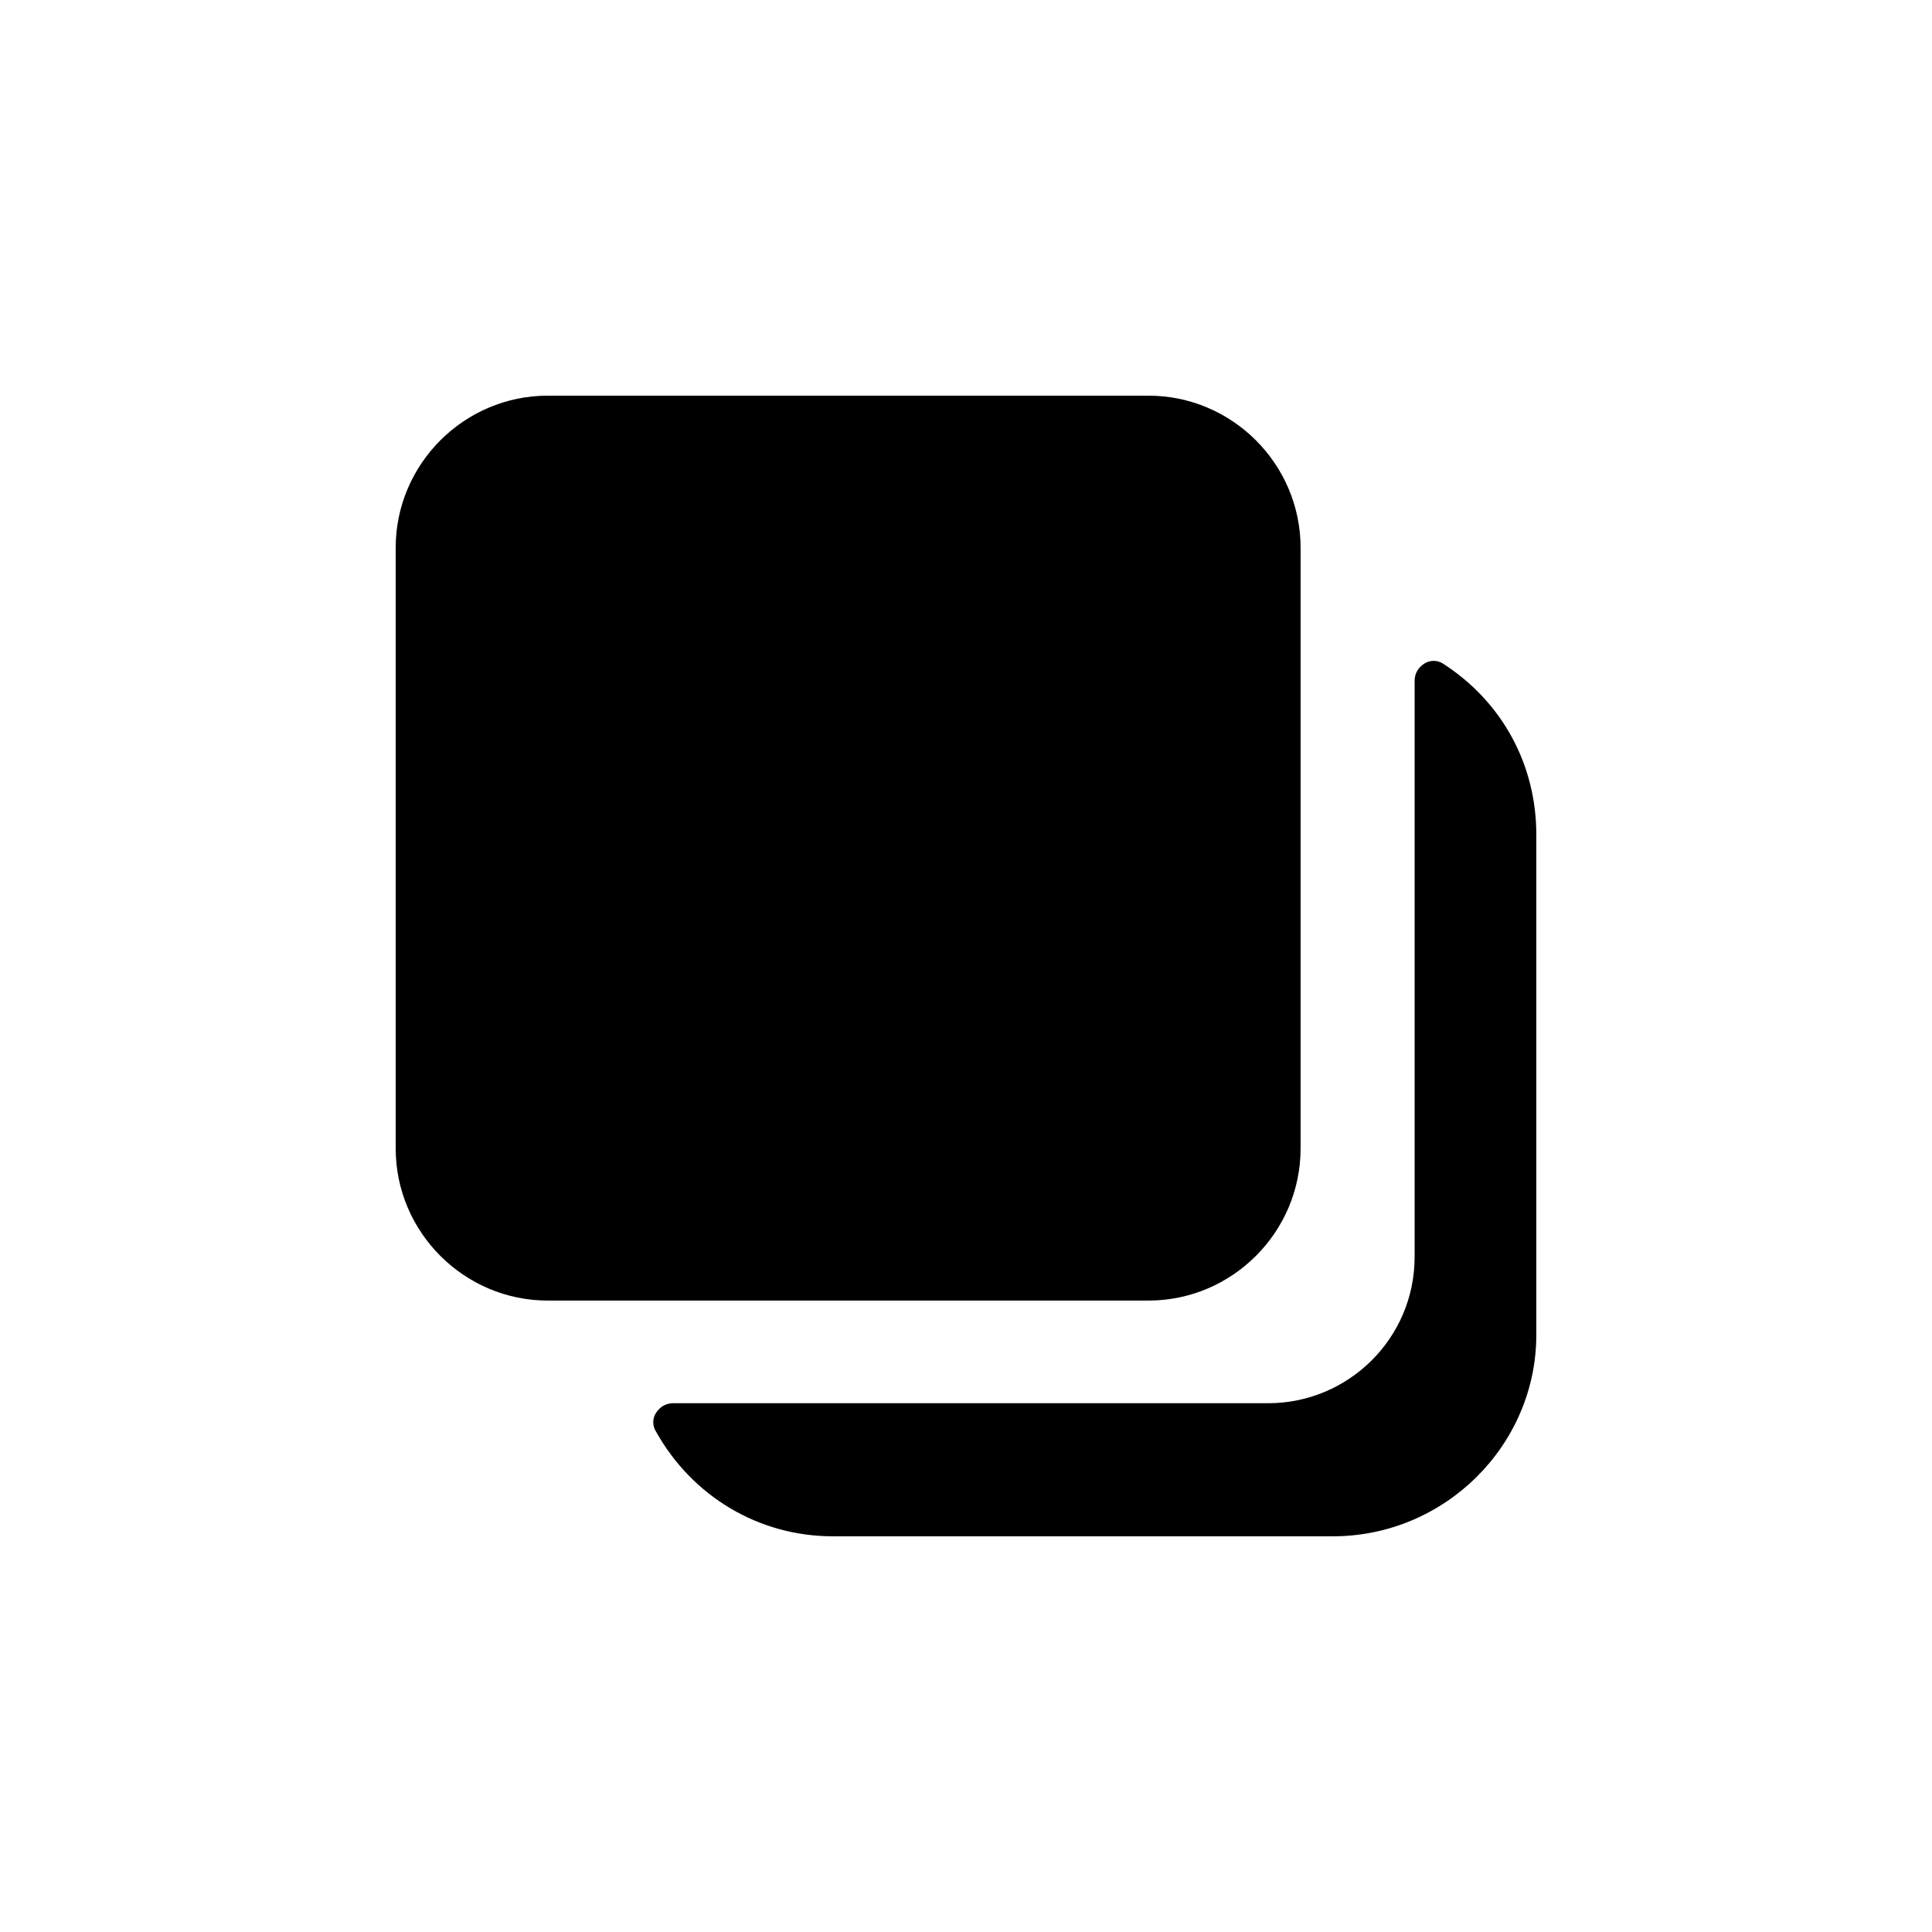
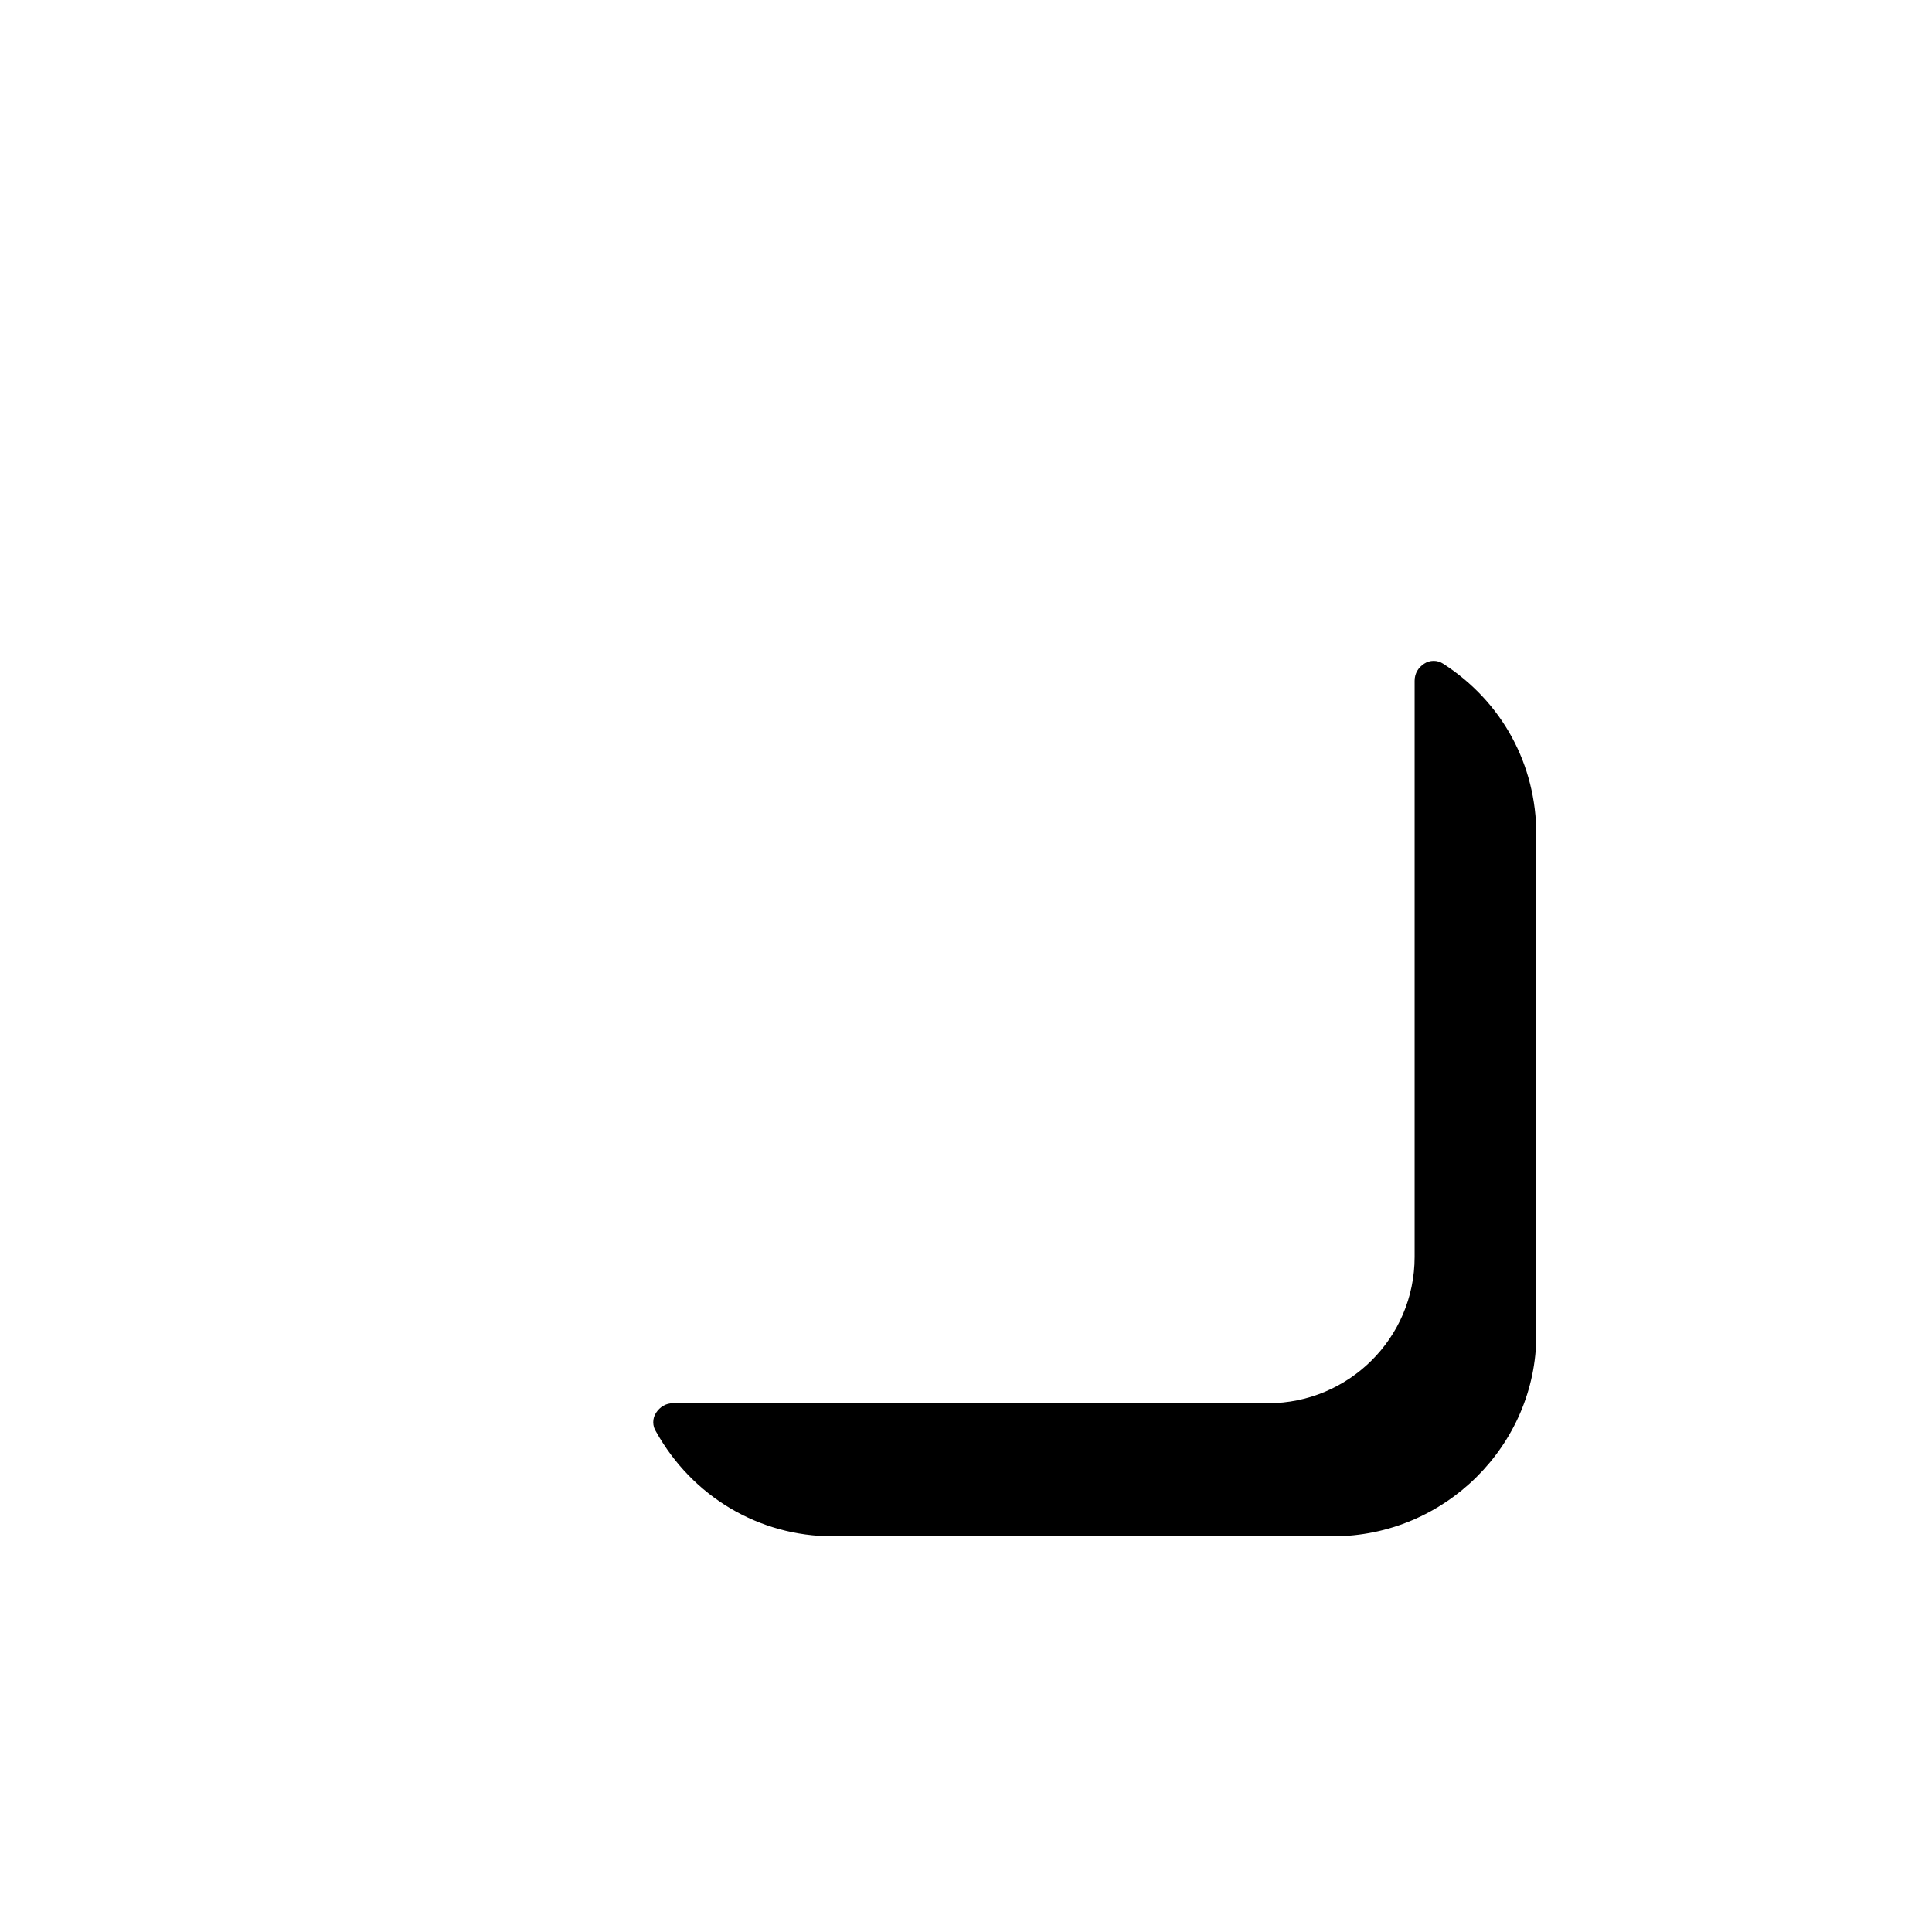
<svg xmlns="http://www.w3.org/2000/svg" fill="#000000" width="800px" height="800px" version="1.1" viewBox="144 144 512 512">
  <g>
-     <path d="m488.67 448.36v-159.2c0-22.168-18.137-40.305-40.305-40.305h-159.2c-22.168 0-40.305 18.137-40.305 40.305v159.2c0 22.168 18.137 40.305 40.305 40.305h159.2c22.168 0 40.305-18.137 40.305-40.305z" />
    <path d="m526.45 319.89c-1.512-1.008-3.527-1.008-5.039 0-1.512 1.008-2.519 2.519-2.519 4.535v152.65c0 21.664-17.633 38.793-38.793 38.793h-157.69c-2.016 0-3.527 1.008-4.535 2.519s-1.008 3.527 0 5.039c9.574 17.129 27.207 27.711 46.855 27.711h132.5c29.727-0.004 53.91-24.188 53.91-53.406v-132.5c0-18.641-9.066-35.266-24.688-45.34z" />
  </g>
</svg>